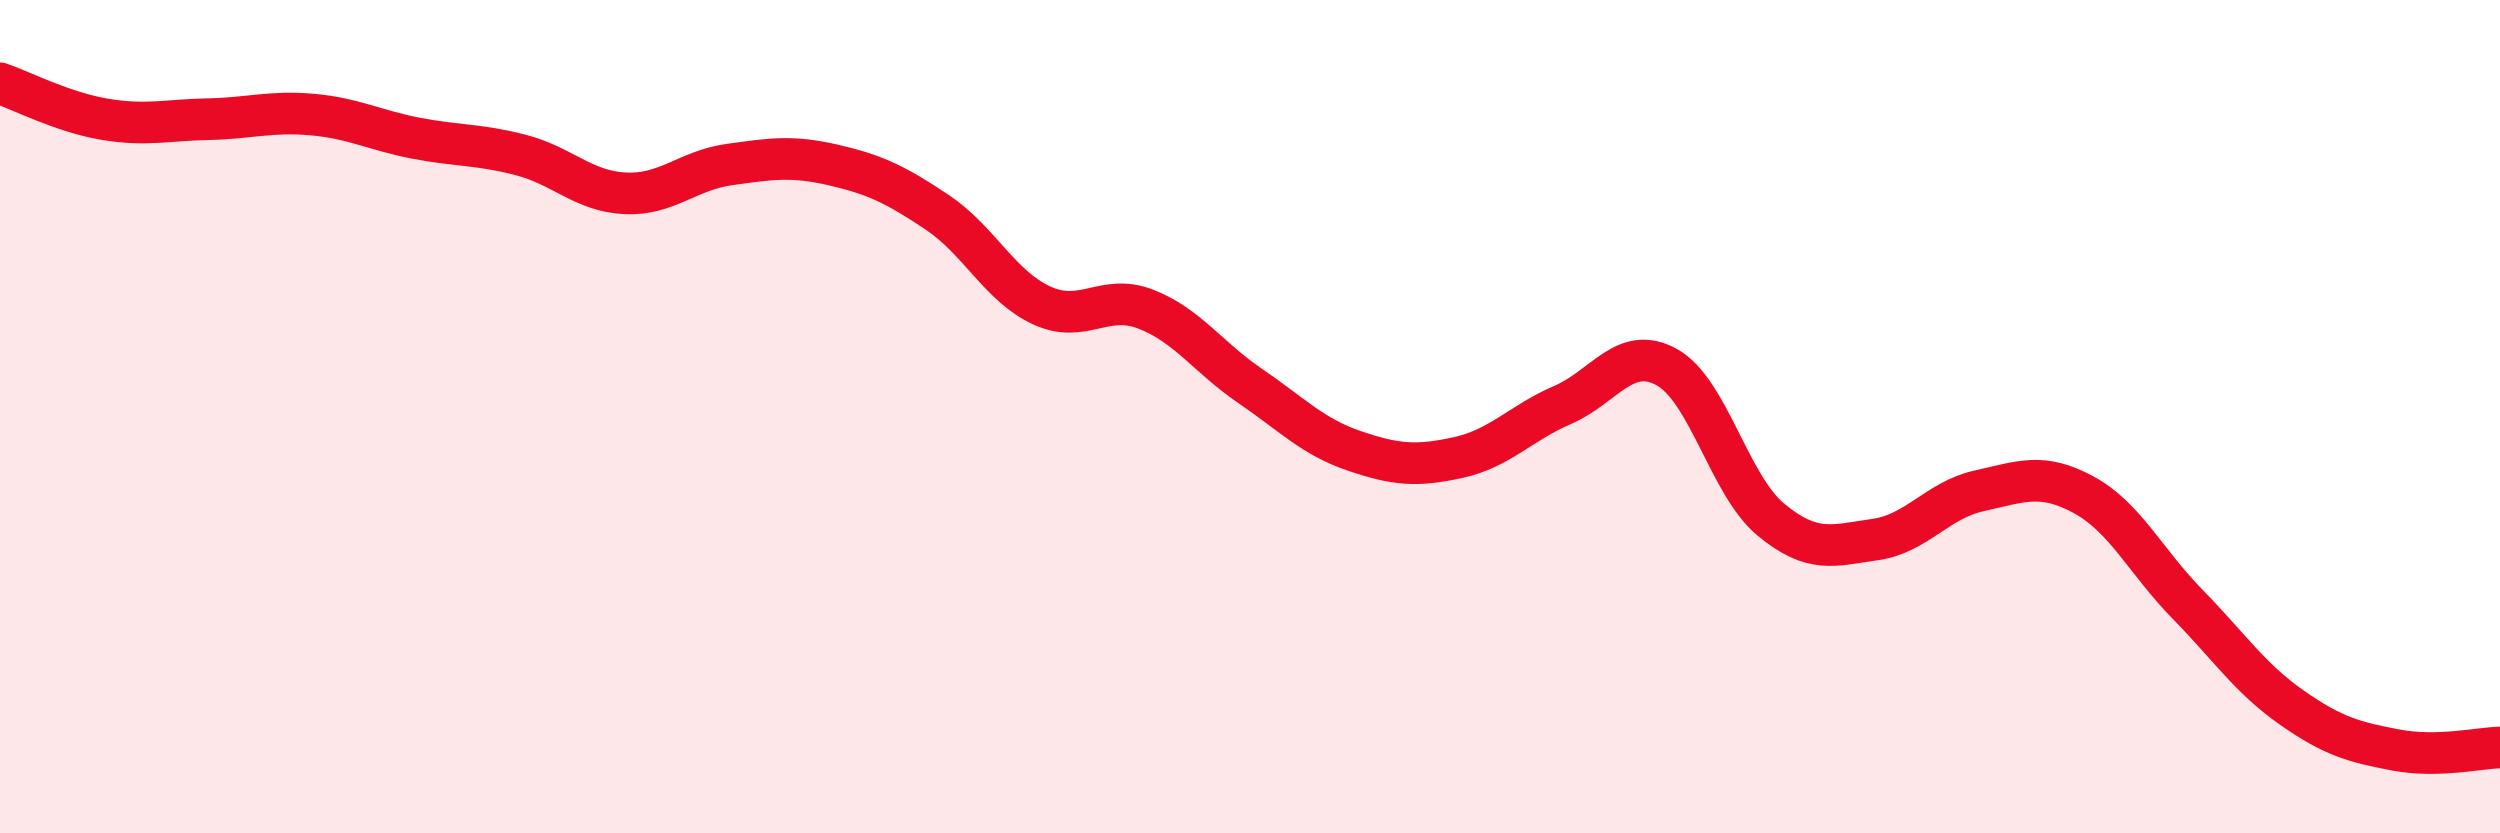
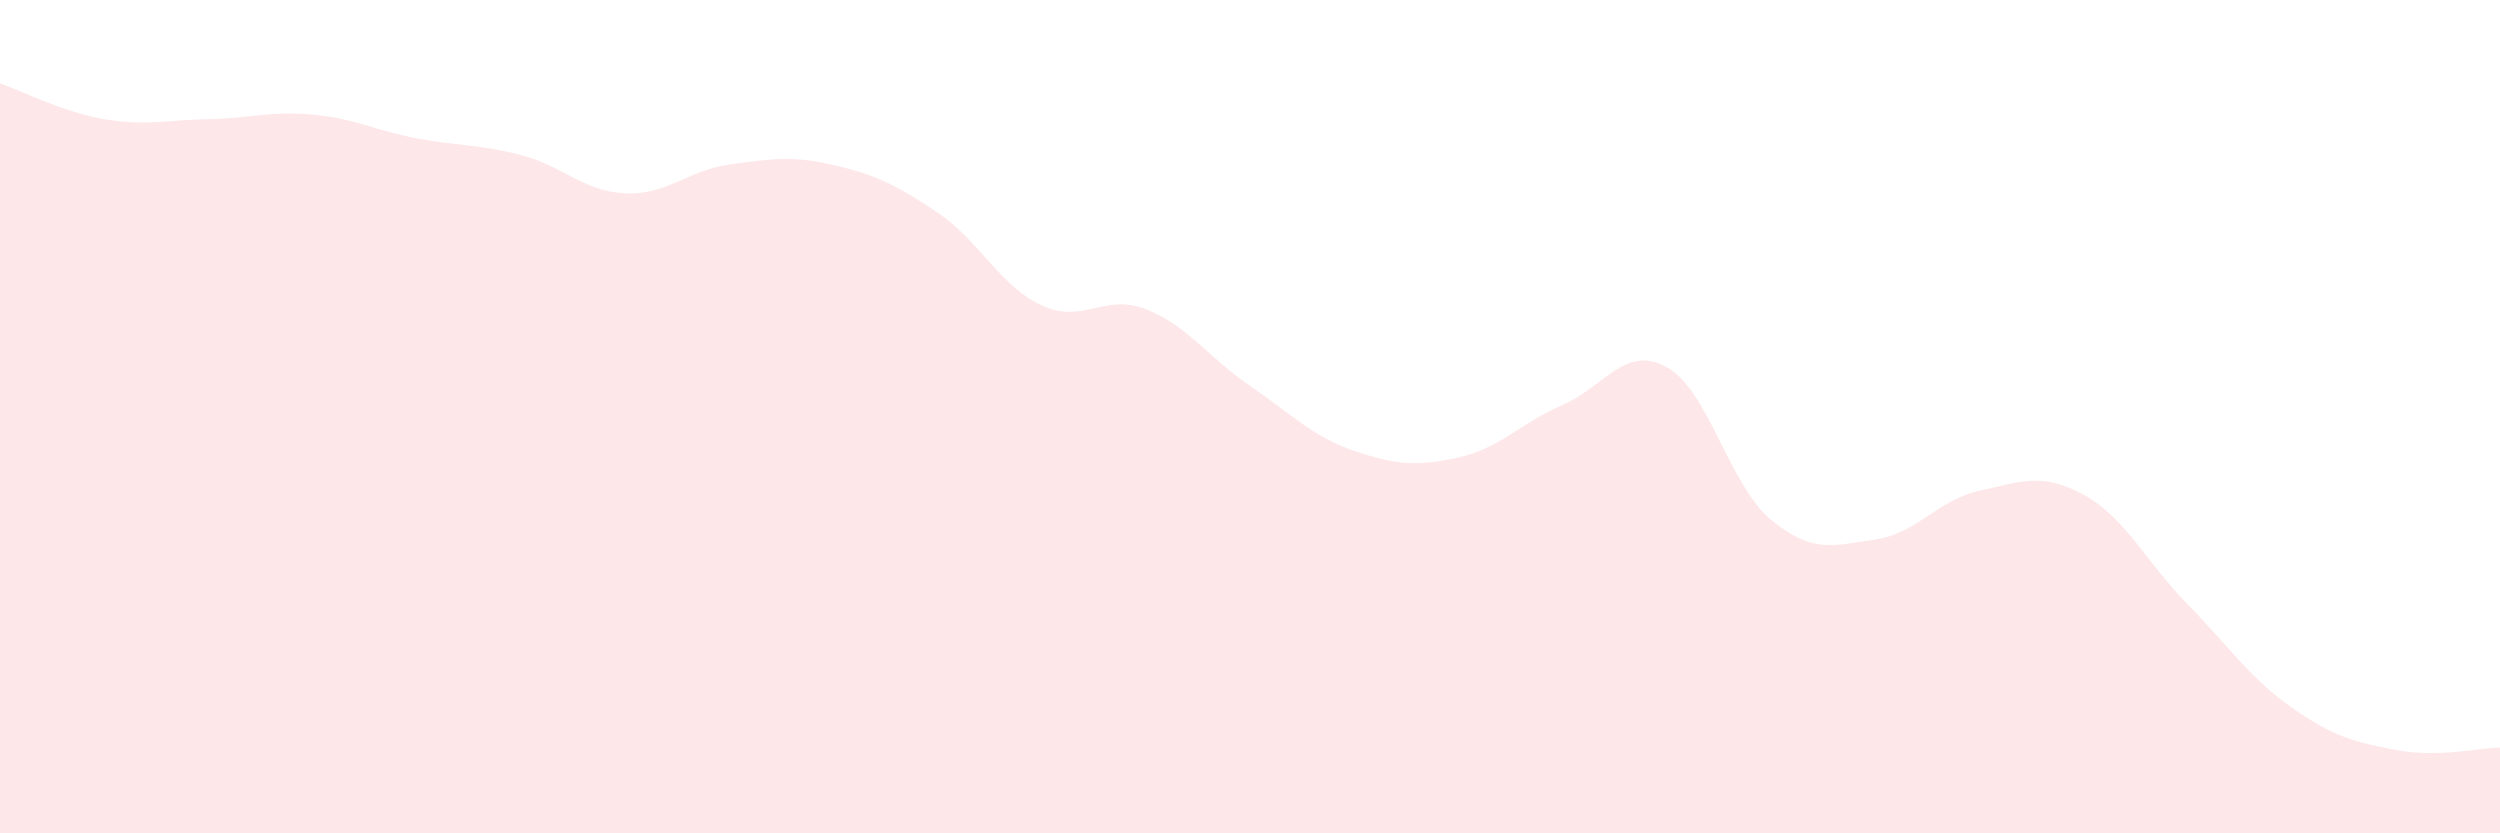
<svg xmlns="http://www.w3.org/2000/svg" width="60" height="20" viewBox="0 0 60 20">
  <path d="M 0,2 C 0.5,2.17 1.5,2.69 2.5,2.86 C 3.5,3.03 4,2.88 5,2.86 C 6,2.84 6.5,2.66 7.5,2.75 C 8.5,2.84 9,3.13 10,3.32 C 11,3.51 11.5,3.46 12.5,3.72 C 13.5,3.98 14,4.59 15,4.64 C 16,4.69 16.5,4.09 17.5,3.95 C 18.5,3.81 19,3.73 20,3.96 C 21,4.19 21.5,4.43 22.5,5.1 C 23.5,5.77 24,6.87 25,7.33 C 26,7.79 26.5,7.03 27.5,7.42 C 28.5,7.81 29,8.58 30,9.26 C 31,9.94 31.5,10.48 32.5,10.82 C 33.5,11.16 34,11.2 35,10.98 C 36,10.76 36.5,10.15 37.5,9.72 C 38.5,9.29 39,8.26 40,8.81 C 41,9.36 41.5,11.64 42.5,12.47 C 43.5,13.3 44,13.09 45,12.95 C 46,12.81 46.5,12 47.5,11.78 C 48.5,11.56 49,11.33 50,11.87 C 51,12.41 51.5,13.48 52.5,14.5 C 53.5,15.52 54,16.28 55,16.98 C 56,17.68 56.5,17.81 57.5,18 C 58.5,18.19 59.5,17.95 60,17.94L60 20L0 20Z" fill="#EB0A25" opacity="0.1" stroke-linecap="round" stroke-linejoin="round" />
-   <path d="M 0,2 C 0.5,2.17 1.5,2.69 2.5,2.86 C 3.5,3.03 4,2.88 5,2.86 C 6,2.84 6.5,2.66 7.5,2.75 C 8.5,2.84 9,3.13 10,3.32 C 11,3.51 11.5,3.46 12.5,3.72 C 13.5,3.98 14,4.59 15,4.64 C 16,4.69 16.5,4.09 17.5,3.95 C 18.5,3.81 19,3.73 20,3.96 C 21,4.19 21.5,4.43 22.5,5.1 C 23.5,5.77 24,6.87 25,7.33 C 26,7.79 26.5,7.03 27.5,7.42 C 28.5,7.81 29,8.58 30,9.26 C 31,9.94 31.5,10.48 32.5,10.82 C 33.5,11.16 34,11.2 35,10.98 C 36,10.76 36.5,10.15 37.5,9.72 C 38.5,9.29 39,8.26 40,8.81 C 41,9.36 41.5,11.64 42.5,12.47 C 43.5,13.3 44,13.09 45,12.95 C 46,12.81 46.5,12 47.5,11.78 C 48.5,11.56 49,11.33 50,11.87 C 51,12.41 51.5,13.48 52.5,14.5 C 53.5,15.52 54,16.28 55,16.98 C 56,17.68 56.5,17.81 57.5,18 C 58.5,18.19 59.5,17.95 60,17.94" stroke="#EB0A25" stroke-width="1" fill="none" stroke-linecap="round" stroke-linejoin="round" />
</svg>